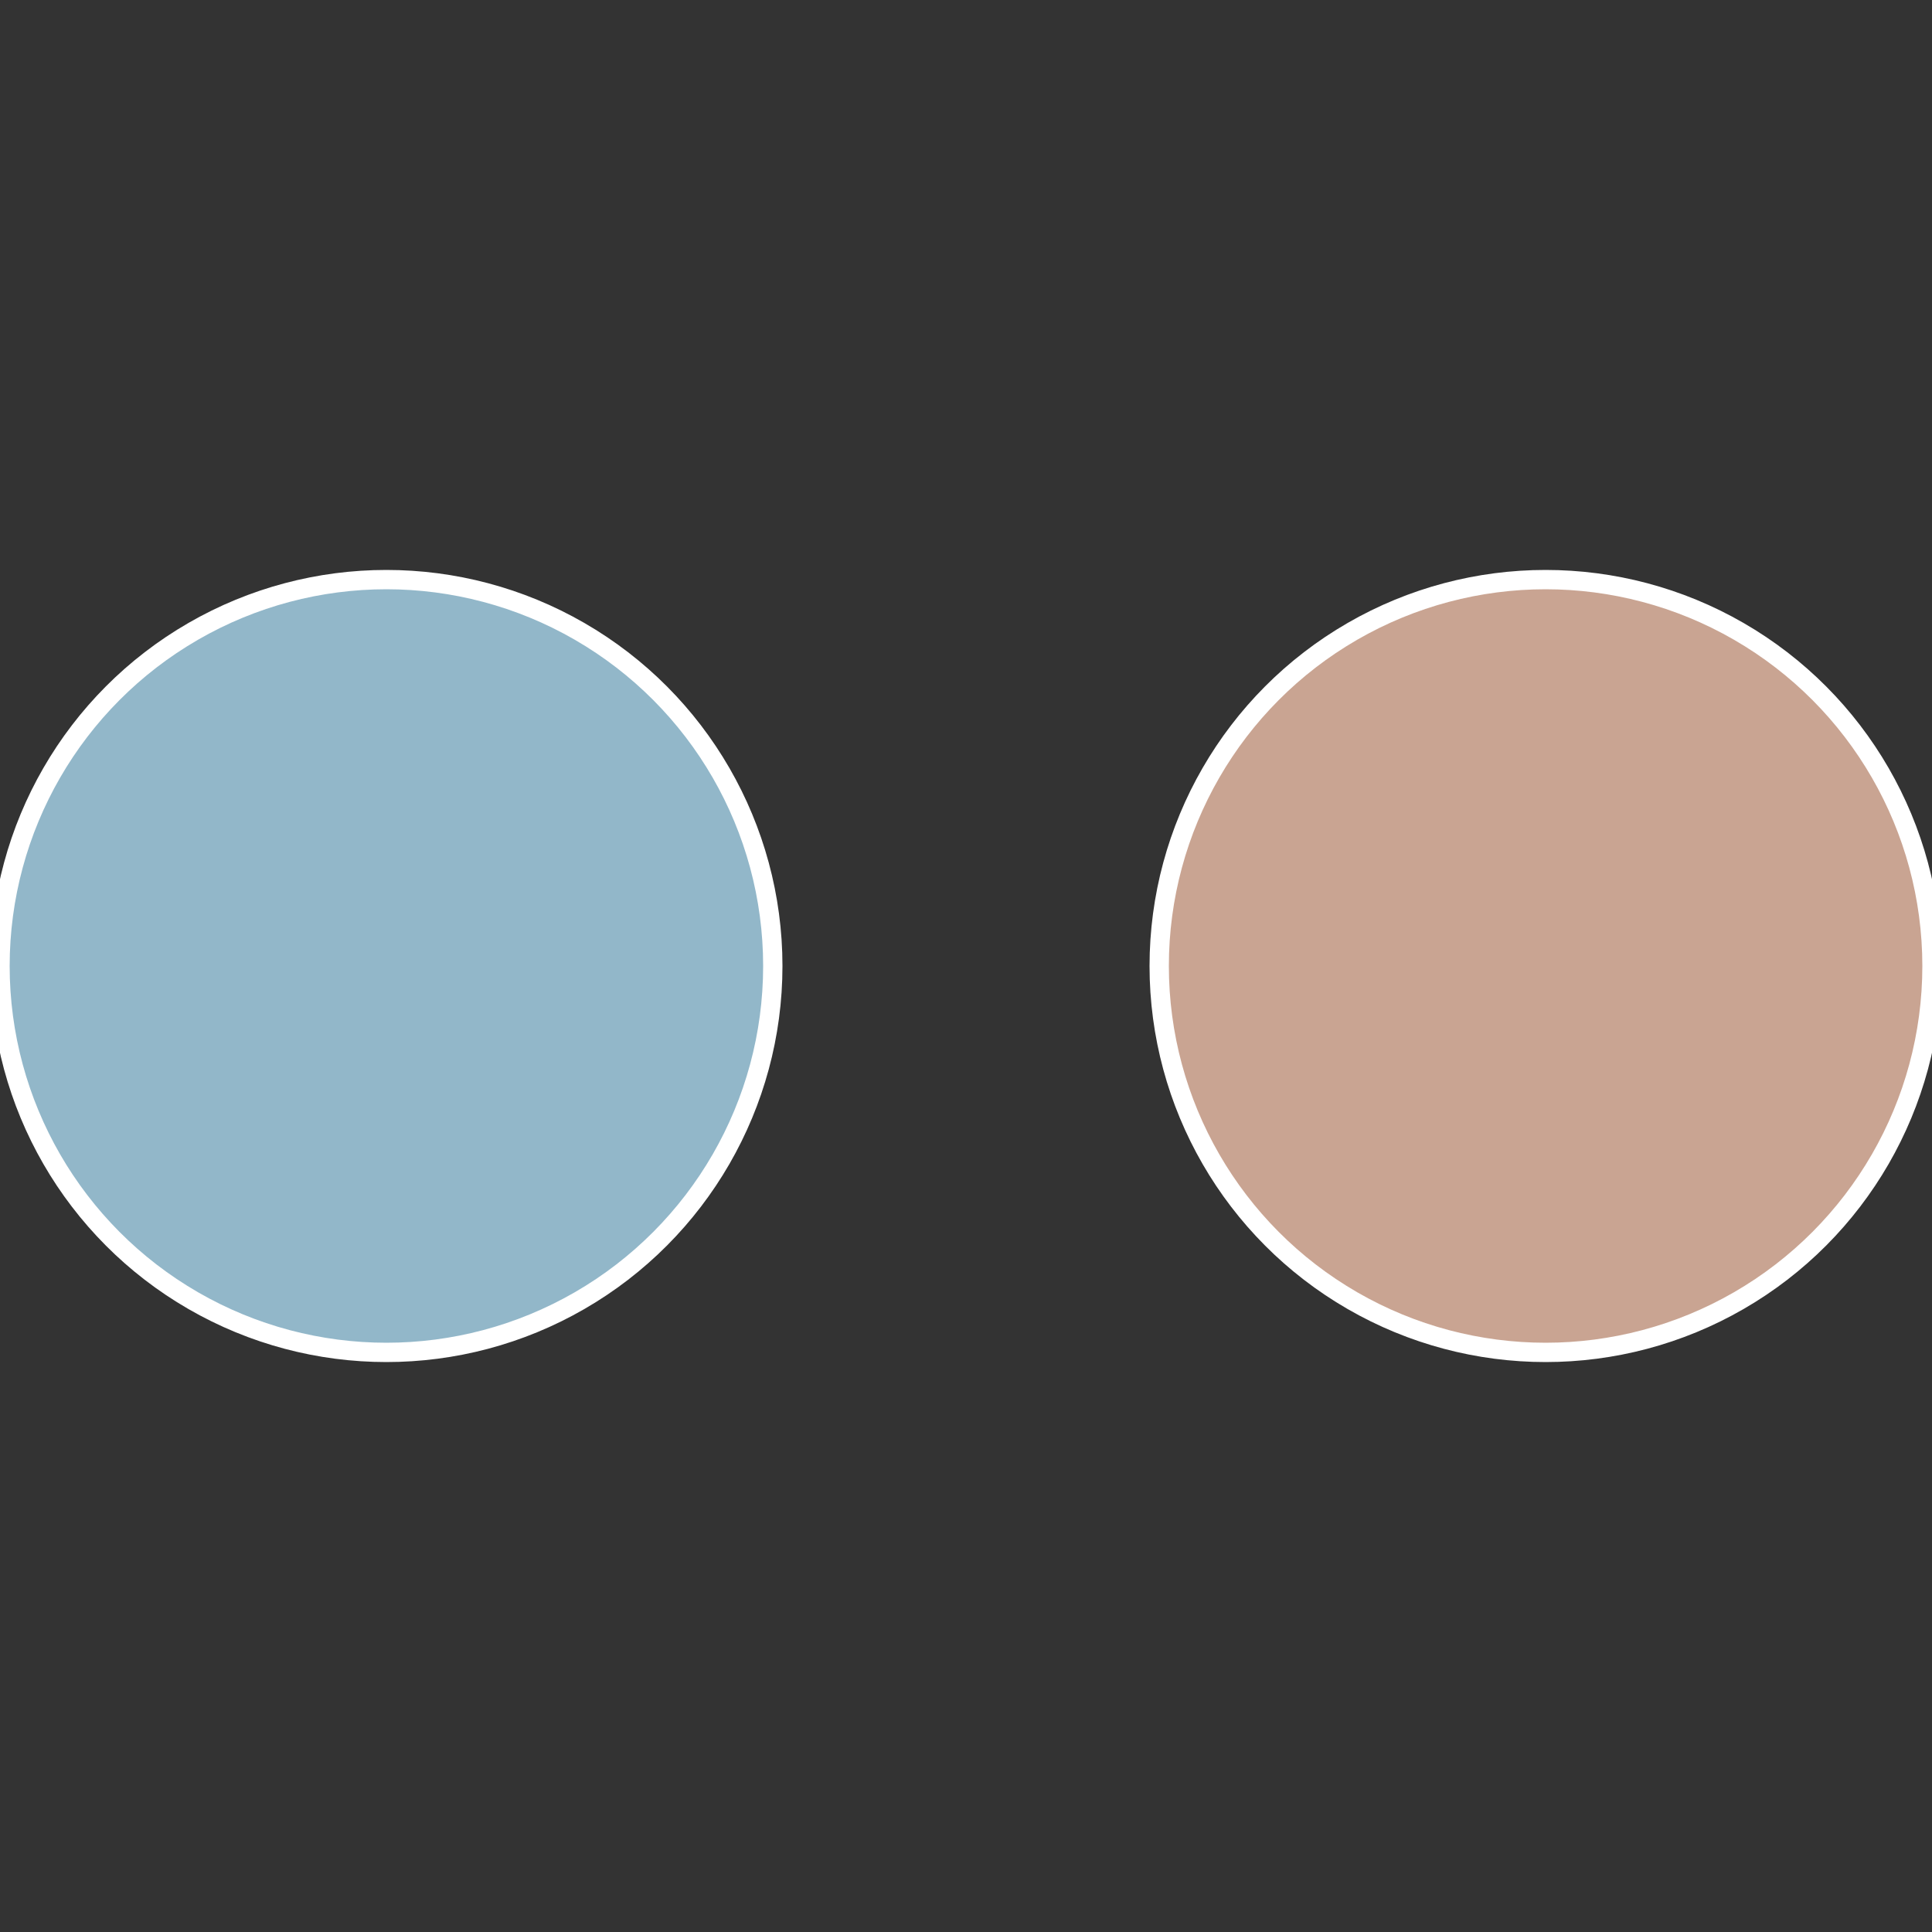
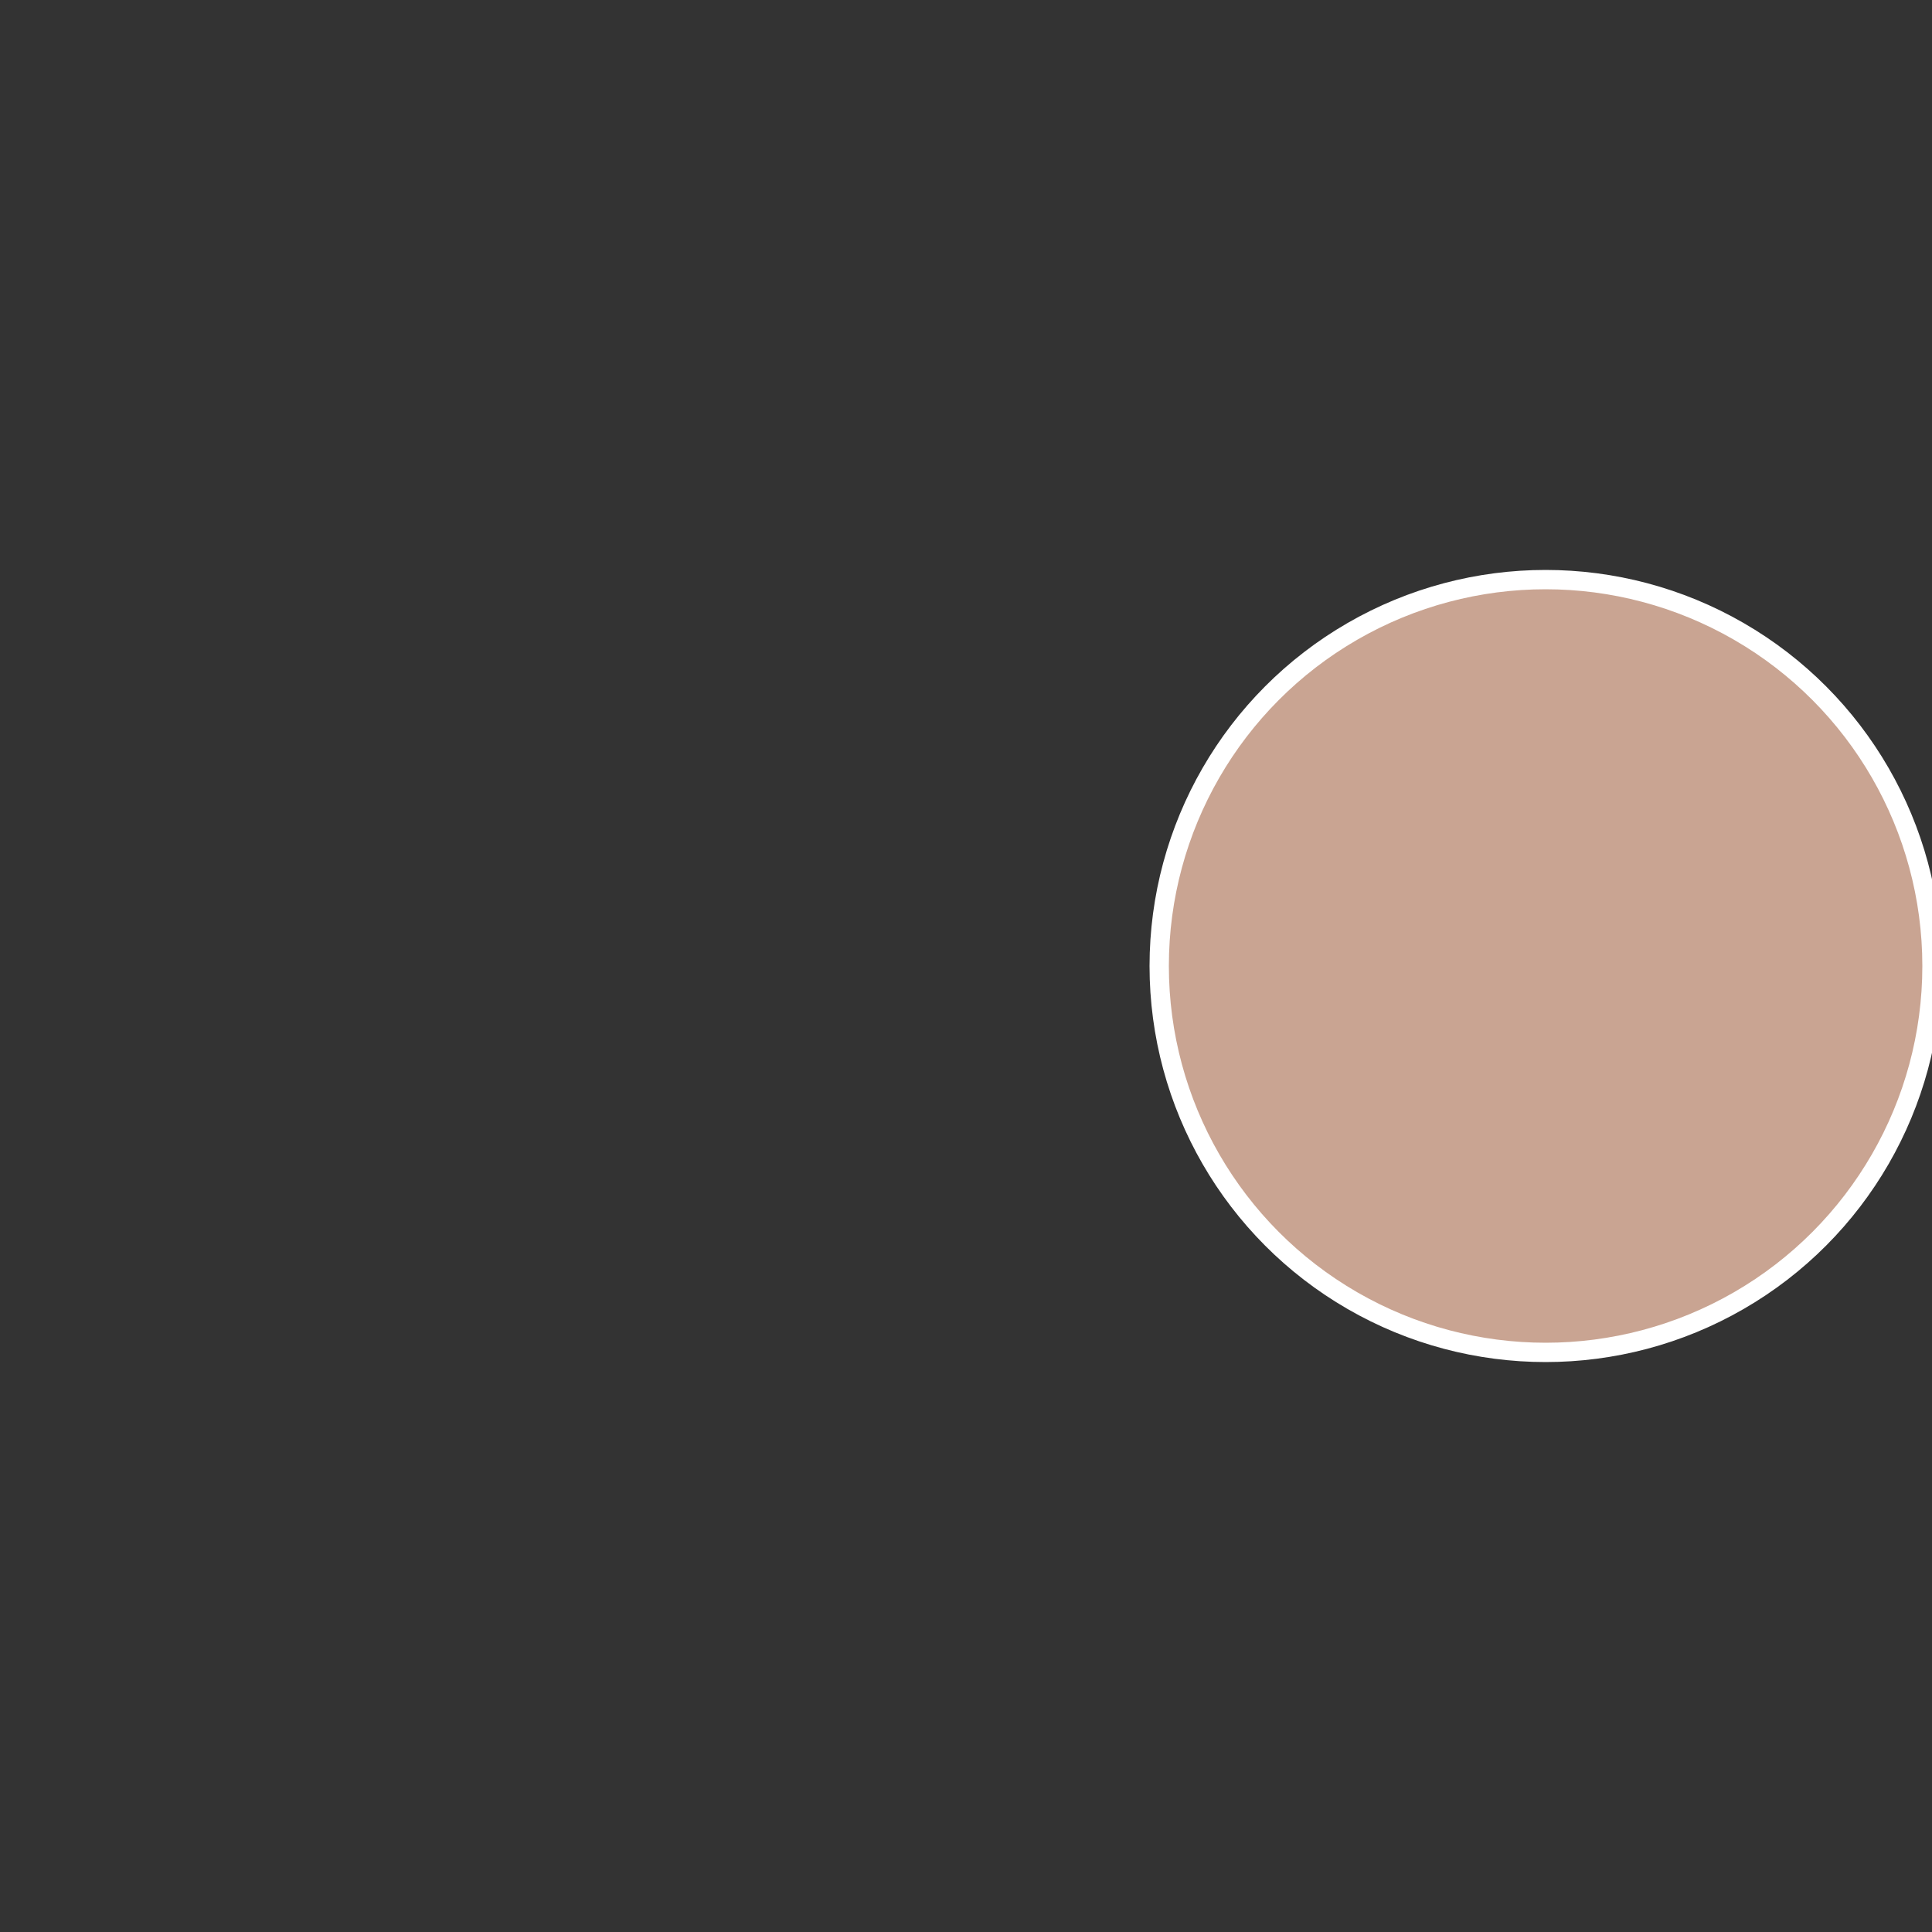
<svg xmlns="http://www.w3.org/2000/svg" width="500" height="500" viewBox="-1 -1 2 2">
  <rect x="-1" y="-1" width="2" height="2" fill="#333333" stroke="none" />
  <circle cx="0.6" cy="0" r="0.4" fill="#c9a492" stroke="#fff" stroke-width="1%" />
-   <circle cx="-0.6" cy="7.3478807948841E-17" r="0.4" fill="#92b7c9" stroke="#fff" stroke-width="1%" />
</svg>